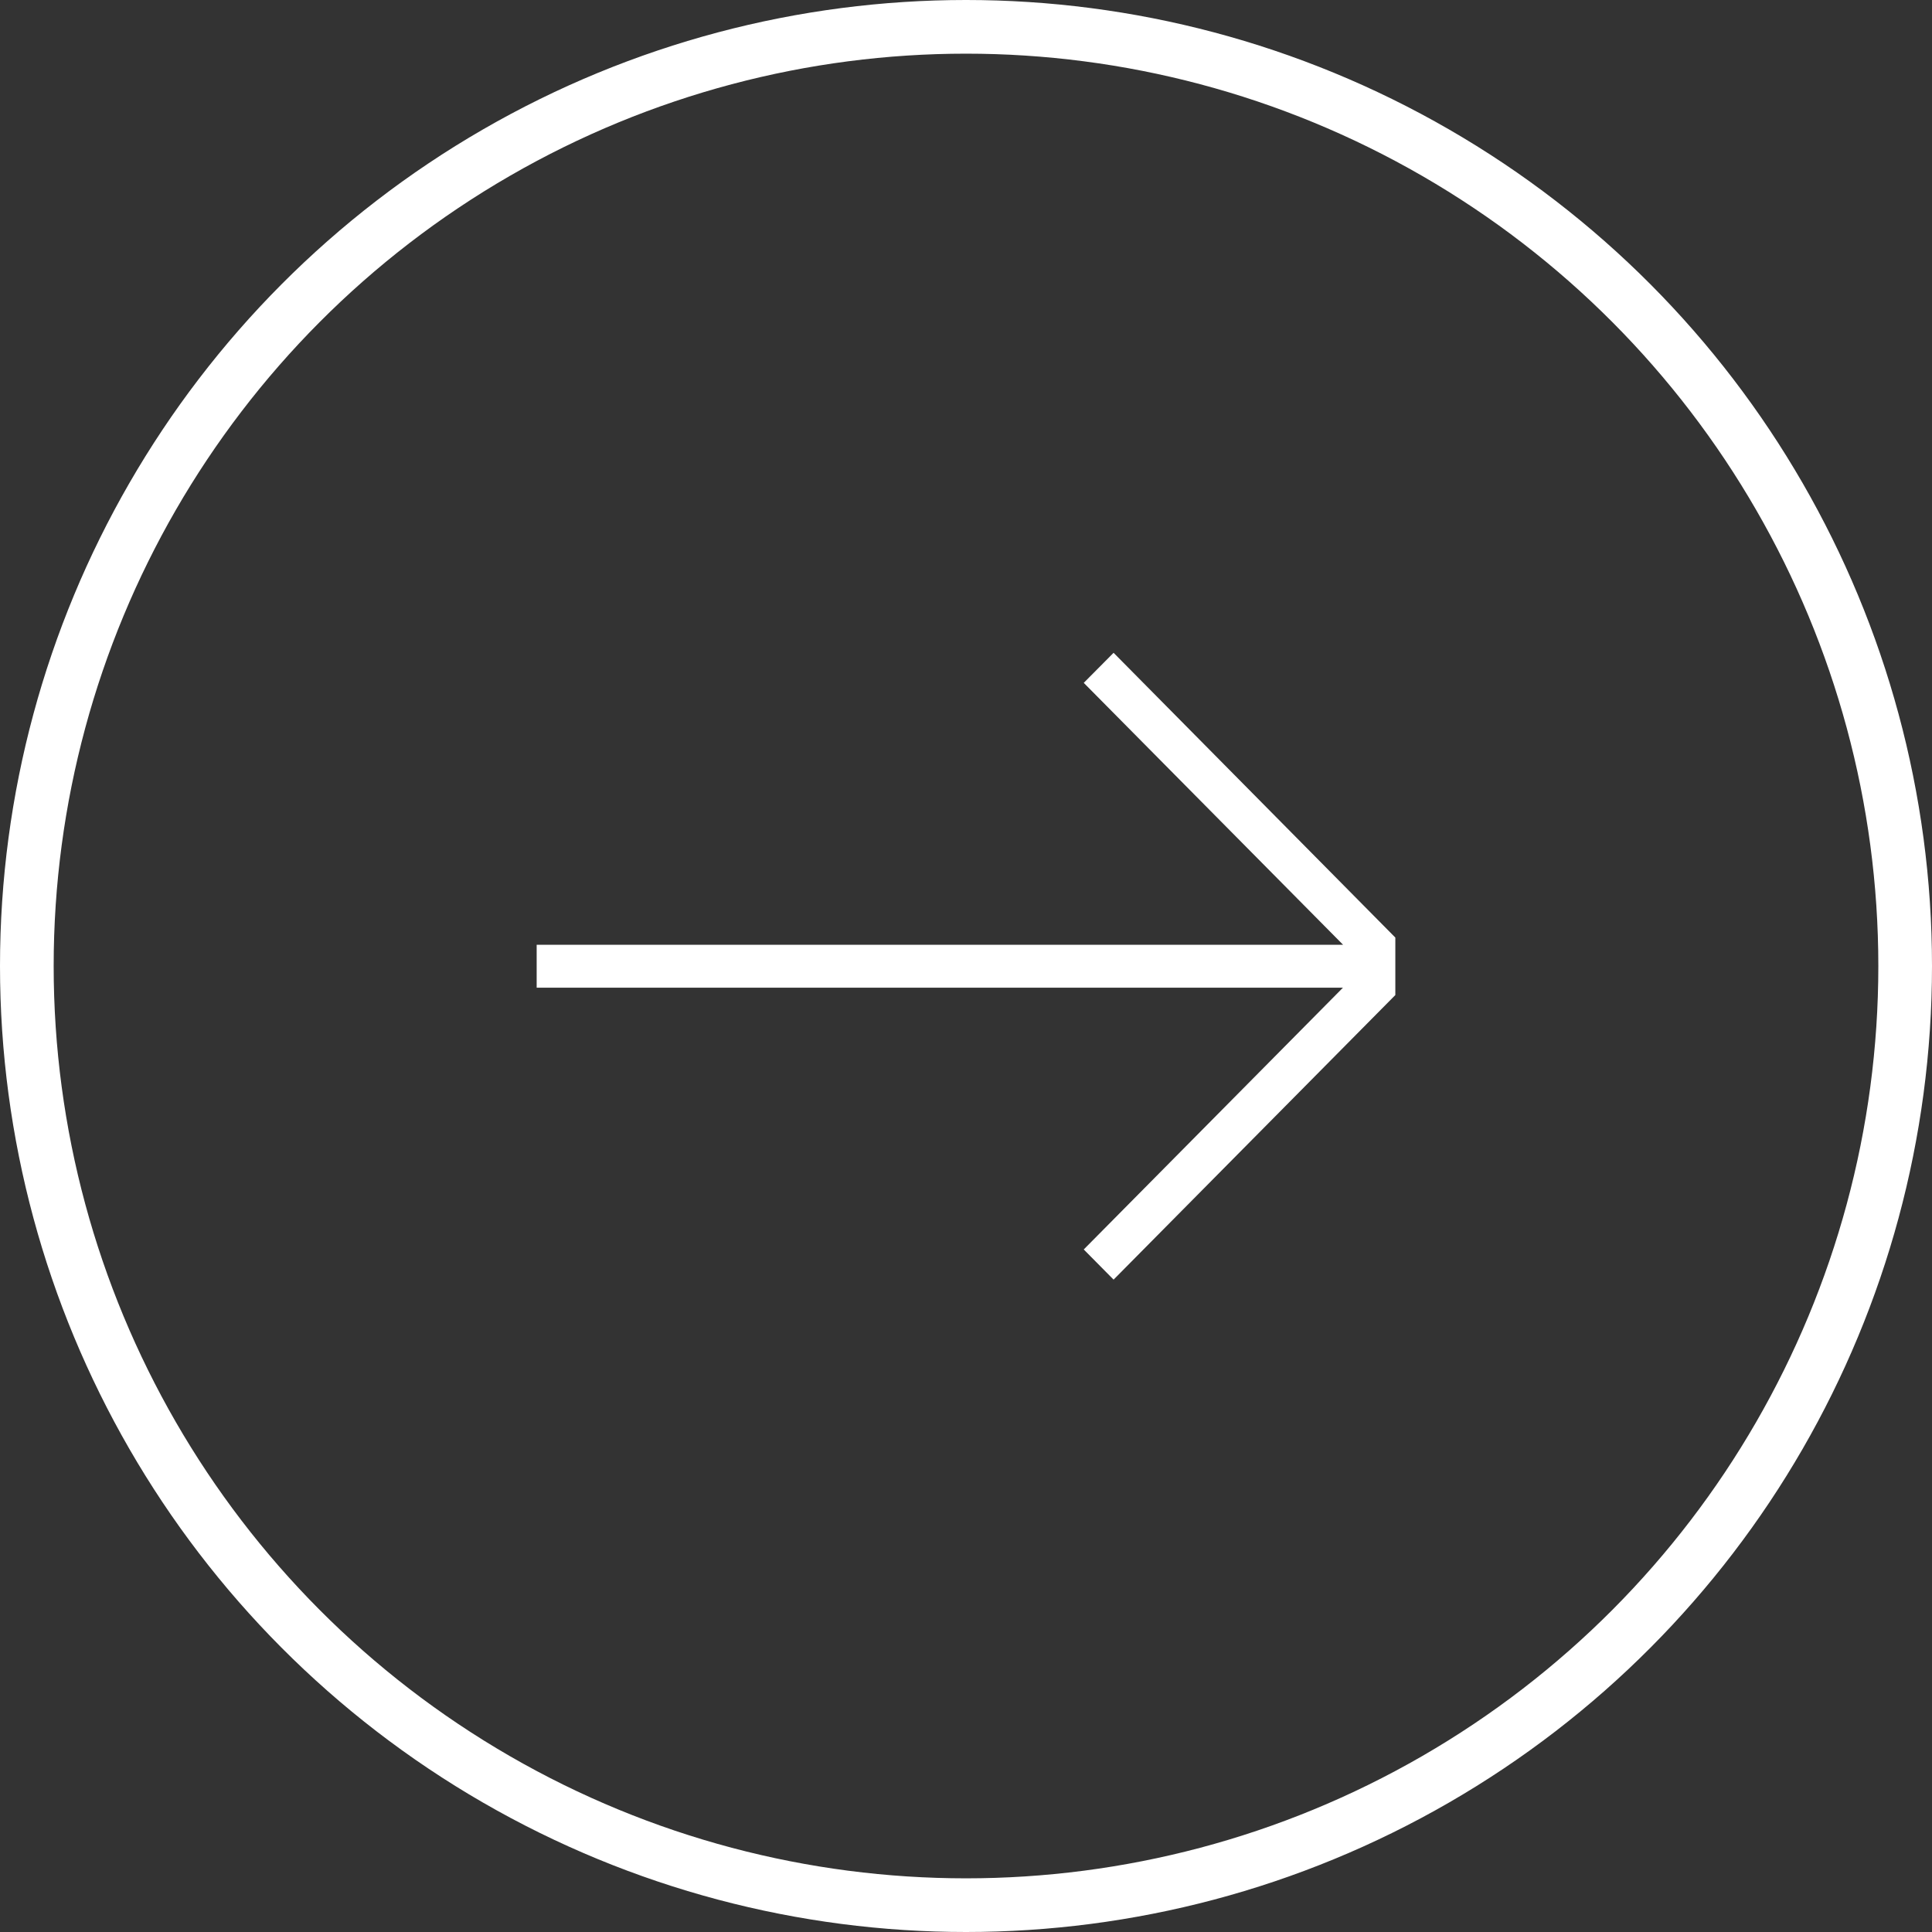
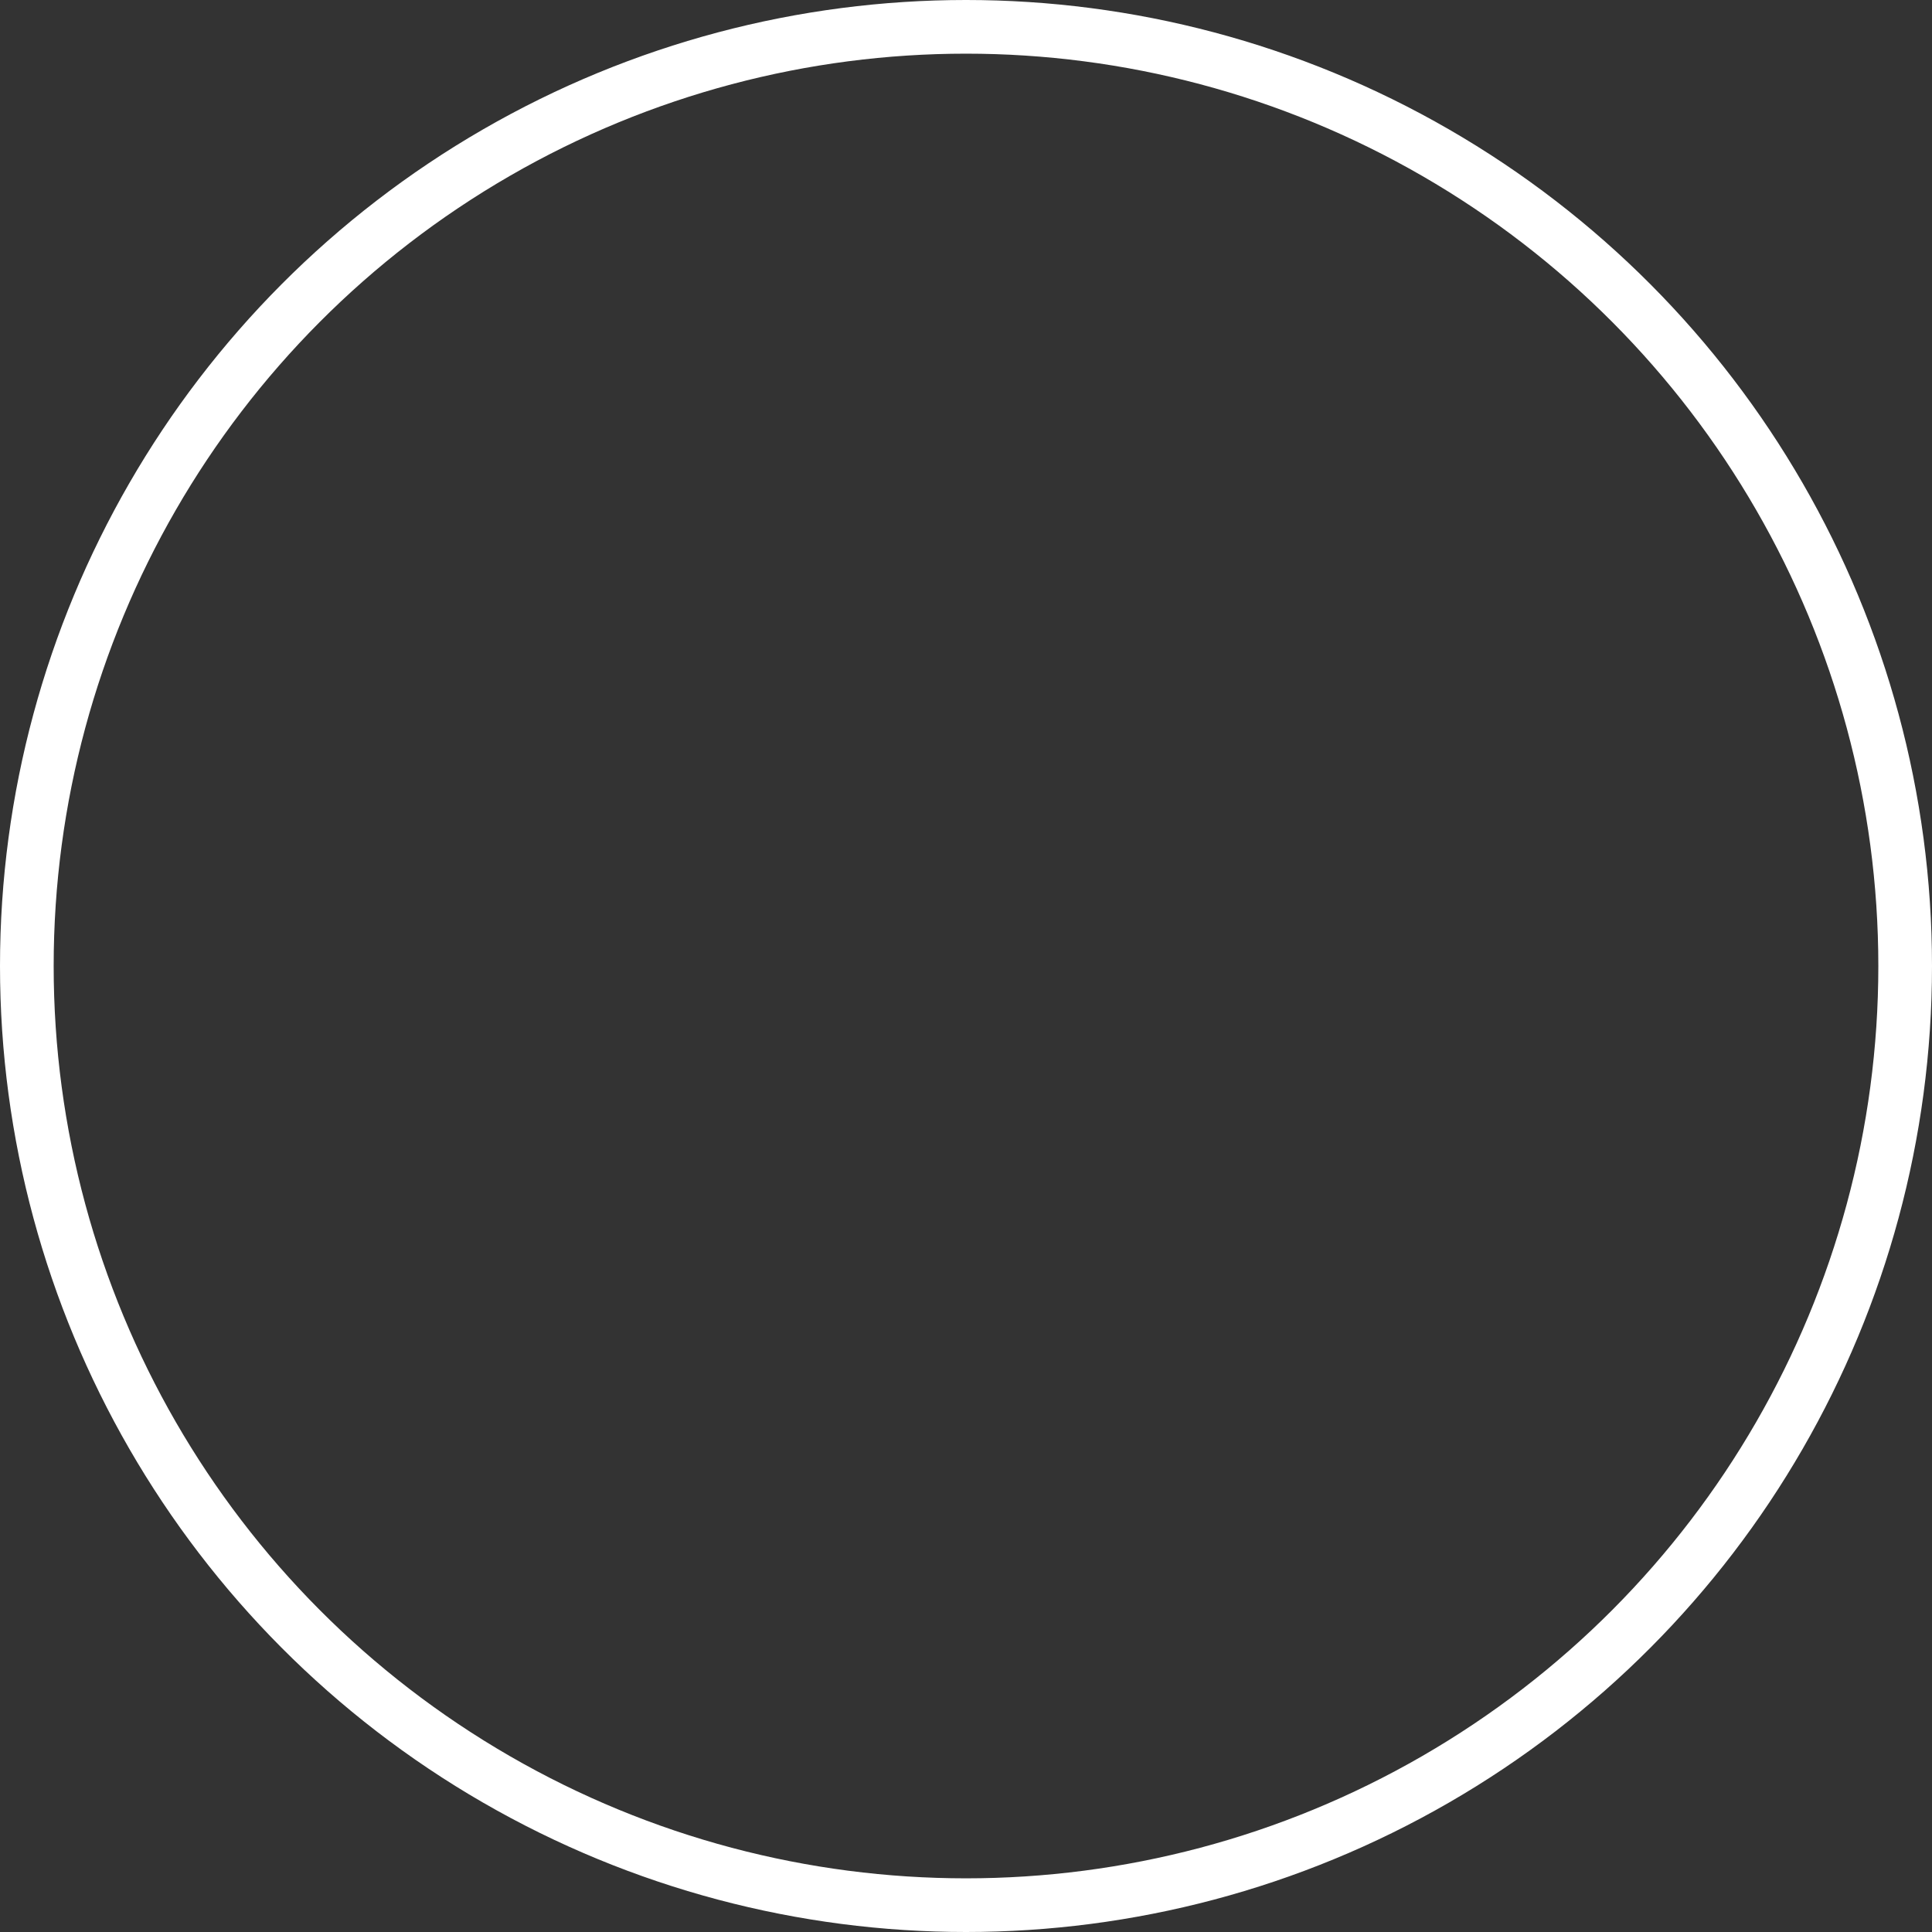
<svg xmlns="http://www.w3.org/2000/svg" width="18" height="18" viewBox="0 0 18 18">
  <rect x="0" y="0" width="18" height="18" fill="#333333" stroke="none" />
  <defs>
    <clipPath id="clip-path">
-       <rect id="Rectangle_501" data-name="Rectangle 501" width="8" height="8" transform="translate(460.265 688.265)" fill="#fff" stroke="#707070" stroke-width="1" />
-     </clipPath>
+       </clipPath>
  </defs>
  <g id="icon-right-arrow" transform="translate(-83 -45)">
    <g id="Ellipse_14" data-name="Ellipse 14" transform="translate(83 45)" fill="none" stroke="#fff" stroke-width="0.5">
      <circle cx="9" cy="9" r="9" stroke="none" />
      <circle cx="9" cy="9" r="8.75" fill="none" />
    </g>
    <g id="Mask_Group_33" data-name="Mask Group 33" transform="translate(-372.265 -638.265)" clip-path="url(#clip-path)">
      <g id="Desktop-Creative-Concept" transform="translate(460 689.347)">
        <g id="Homepage---FInal">
          <g id="Category-Carousel">
            <g id="Button">
-               <path id="Fill-1" d="M91.535,12.632l-.278.28,2.416,2.44H85.895v.4h7.777l-2.415,2.439.278.281,2.89-2.919Z" transform="translate(-85.895 -12.632)" fill="#fff" fill-rule="evenodd" />
-             </g>
+               </g>
          </g>
        </g>
      </g>
    </g>
  </g>
</svg>